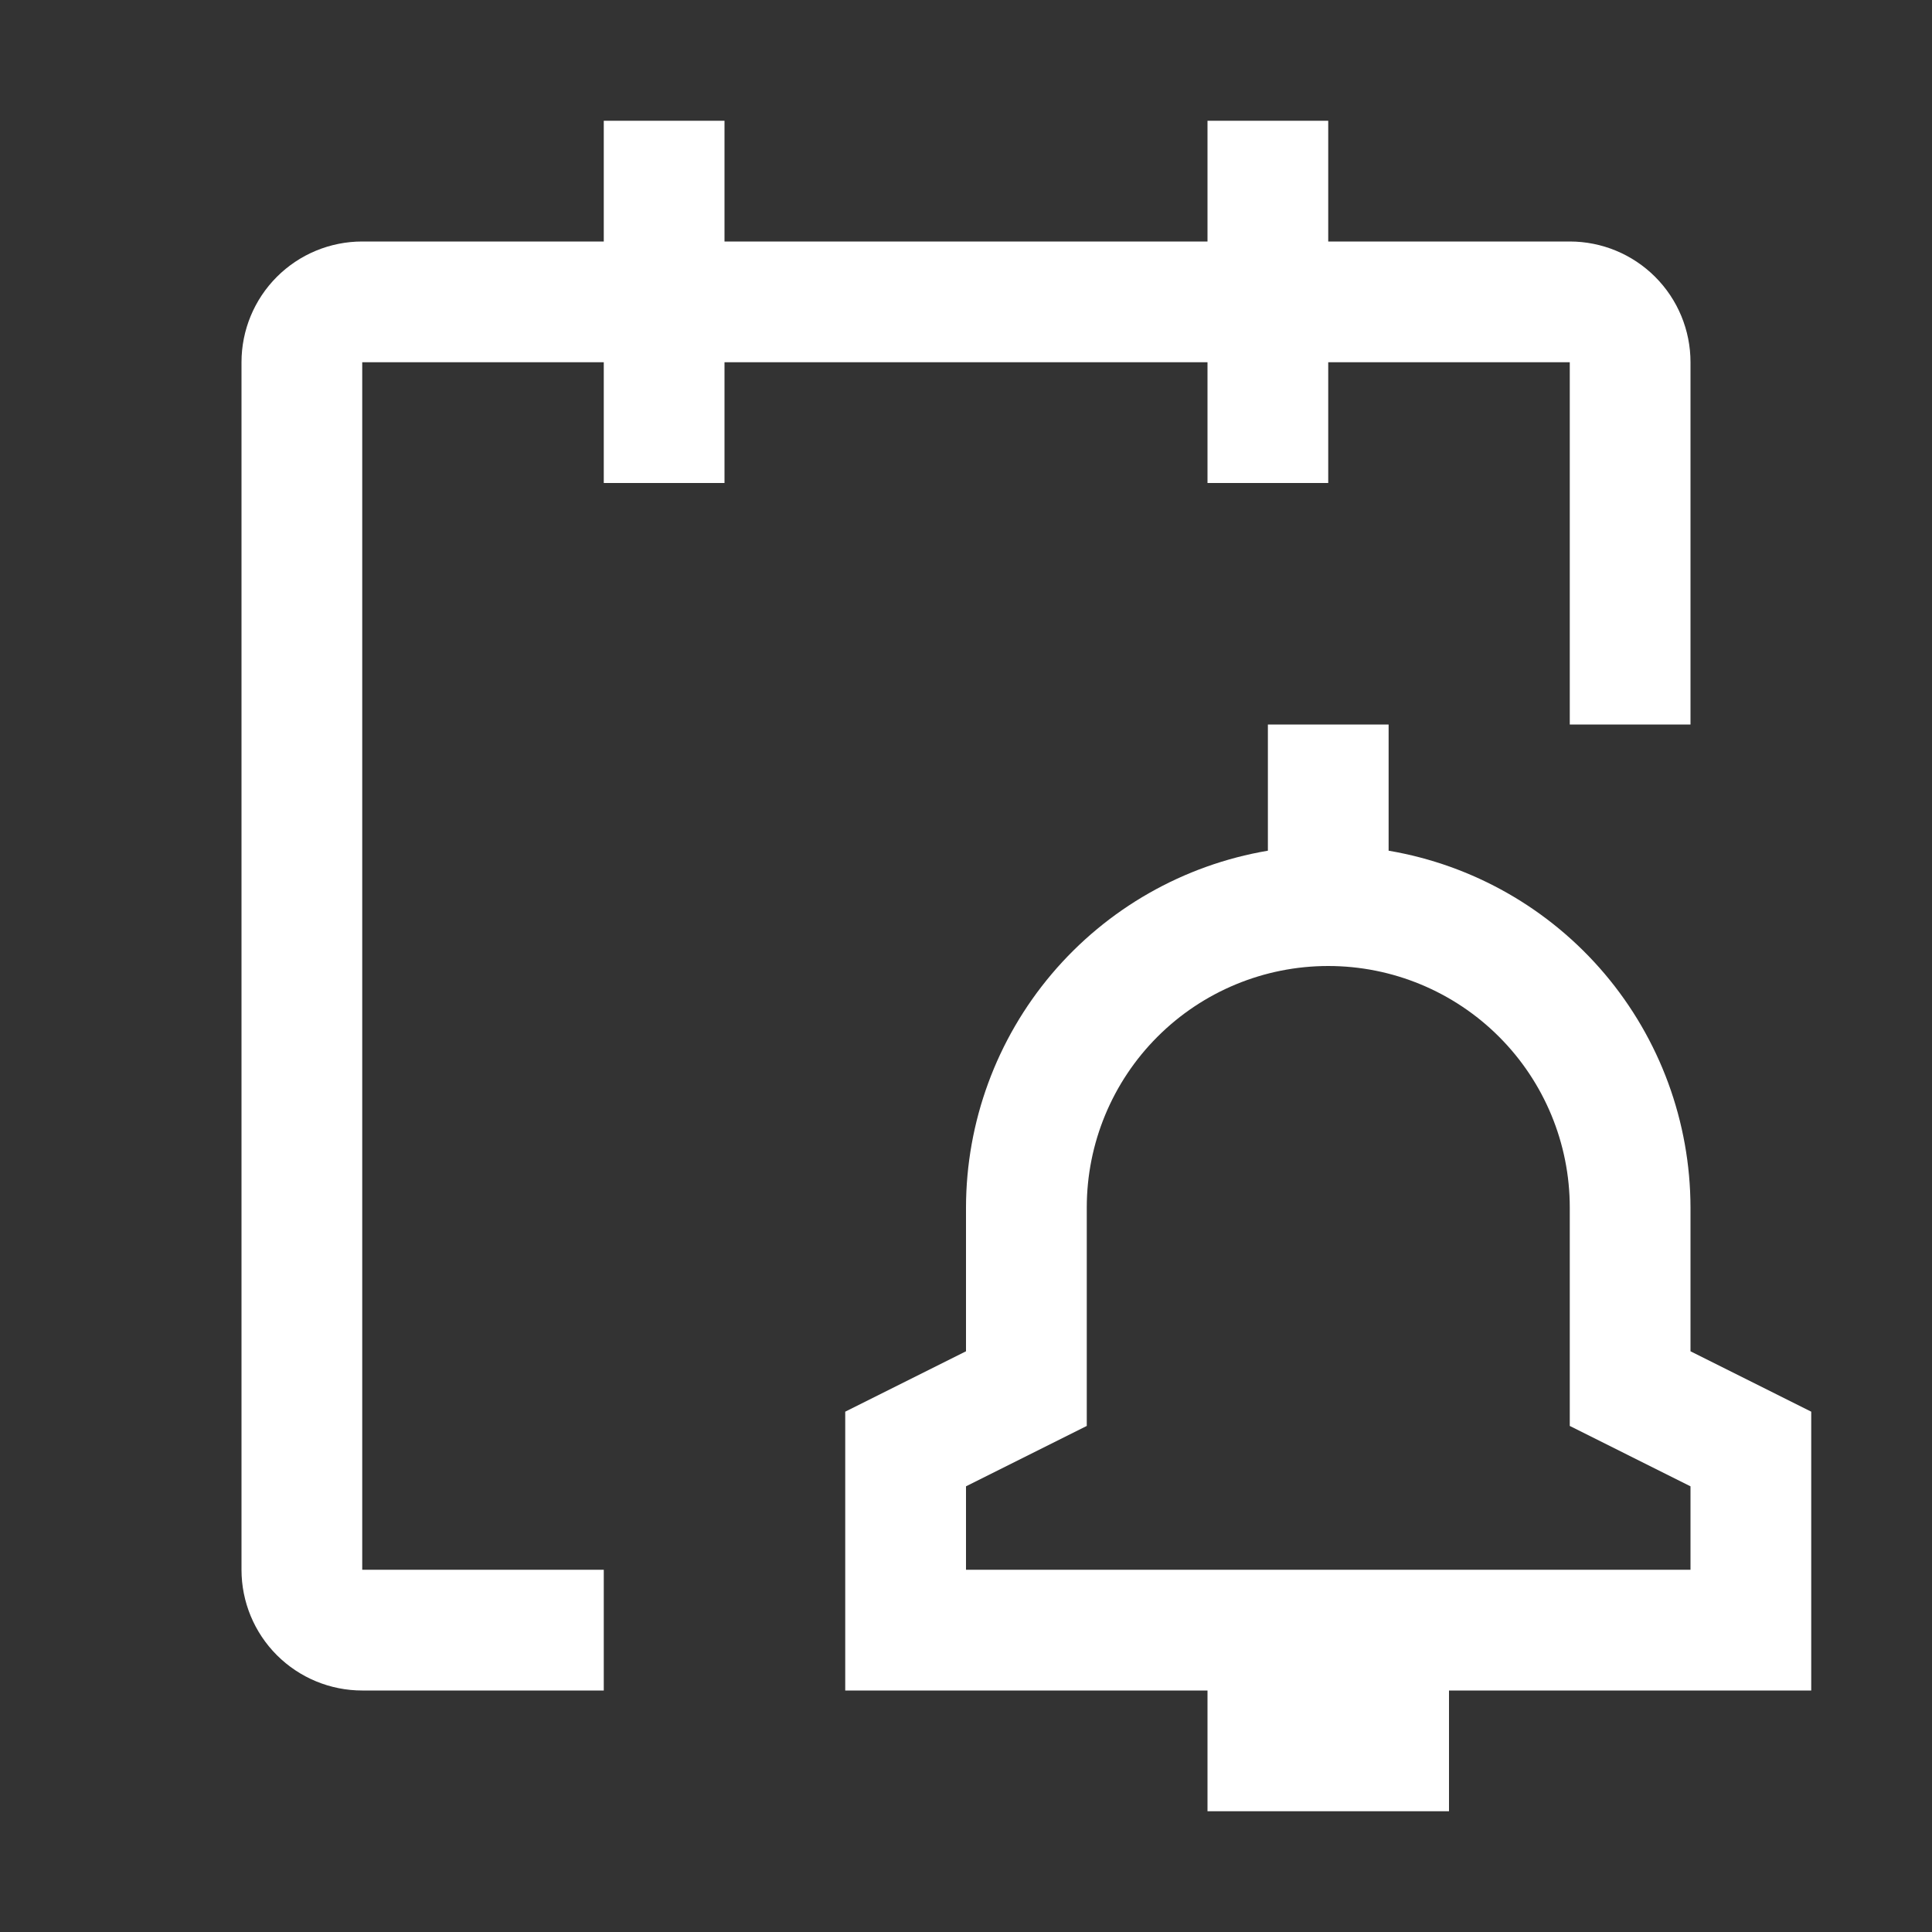
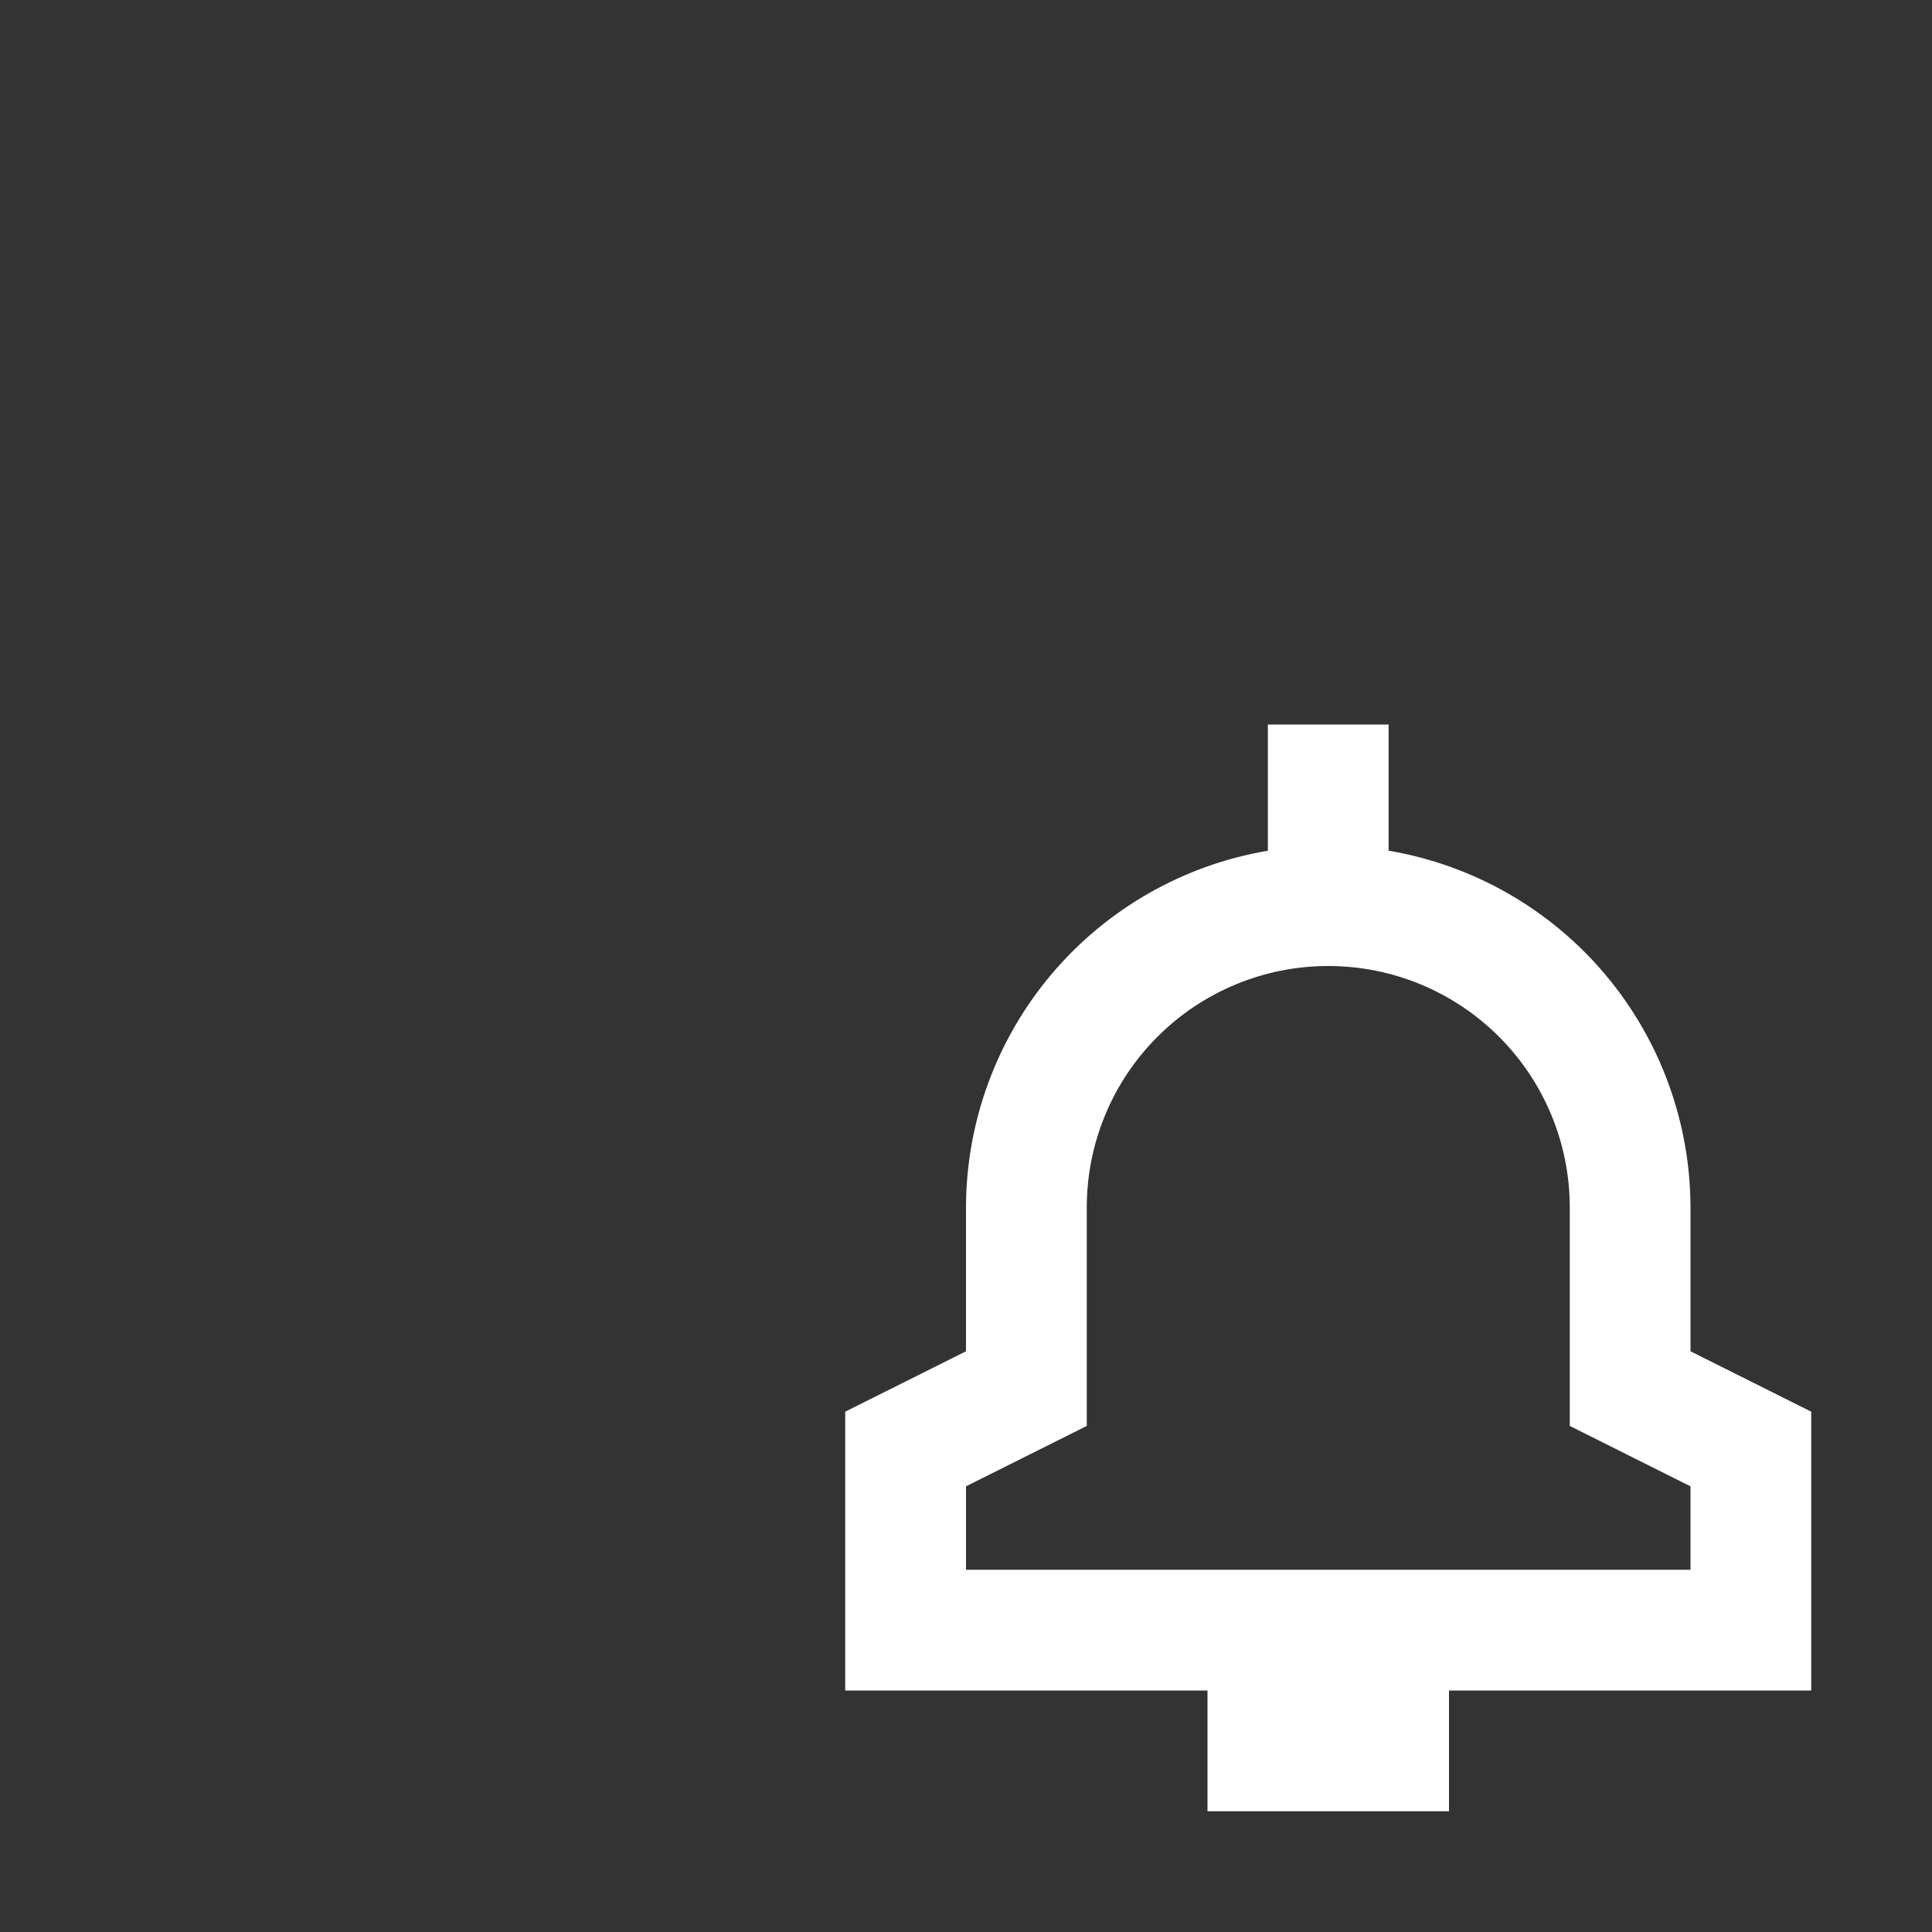
<svg xmlns="http://www.w3.org/2000/svg" width="47" height="47" viewBox="0 0 47 47" fill="none">
  <rect x="0" y="0" width="47" height="47" fill="#333333" stroke="none" />
  <g clip-path="url(#clip0_1779_940)">
    <path d="M44.062 34.342L41.125 32.873V29.375C41.121 27.294 40.383 25.282 39.039 23.693C37.695 22.105 35.833 21.043 33.781 20.695V17.625H30.844V20.695C28.792 21.043 26.93 22.105 25.586 23.693C24.242 25.282 23.503 27.294 23.5 29.375V32.873L20.562 34.342V41.125H29.375V44.062H35.25V41.125H44.062V34.342ZM41.125 38.188H23.5V36.158L26.438 34.689V29.375C26.438 27.817 27.056 26.323 28.158 25.221C29.26 24.119 30.754 23.5 32.312 23.5C33.871 23.5 35.365 24.119 36.467 25.221C37.569 26.323 38.188 27.817 38.188 29.375V34.689L41.125 36.158V38.188Z" fill="white" />
-     <path d="M41.125 8.812C41.125 8.033 40.816 7.286 40.265 6.735C39.714 6.184 38.967 5.875 38.188 5.875H32.312V2.938H29.375V5.875H17.625V2.938H14.688V5.875H8.812C8.033 5.875 7.286 6.184 6.735 6.735C6.184 7.286 5.875 8.033 5.875 8.812V38.188C5.875 38.967 6.184 39.714 6.735 40.265C7.286 40.816 8.033 41.125 8.812 41.125H14.688V38.188H8.812V8.812H14.688V11.75H17.625V8.812H29.375V11.75H32.312V8.812H38.188V17.625H41.125V8.812Z" fill="white" />
  </g>
  <defs>
    <clipPath id="clip0_1779_940">
      <rect width="47" height="47" fill="white" />
    </clipPath>
  </defs>
</svg>